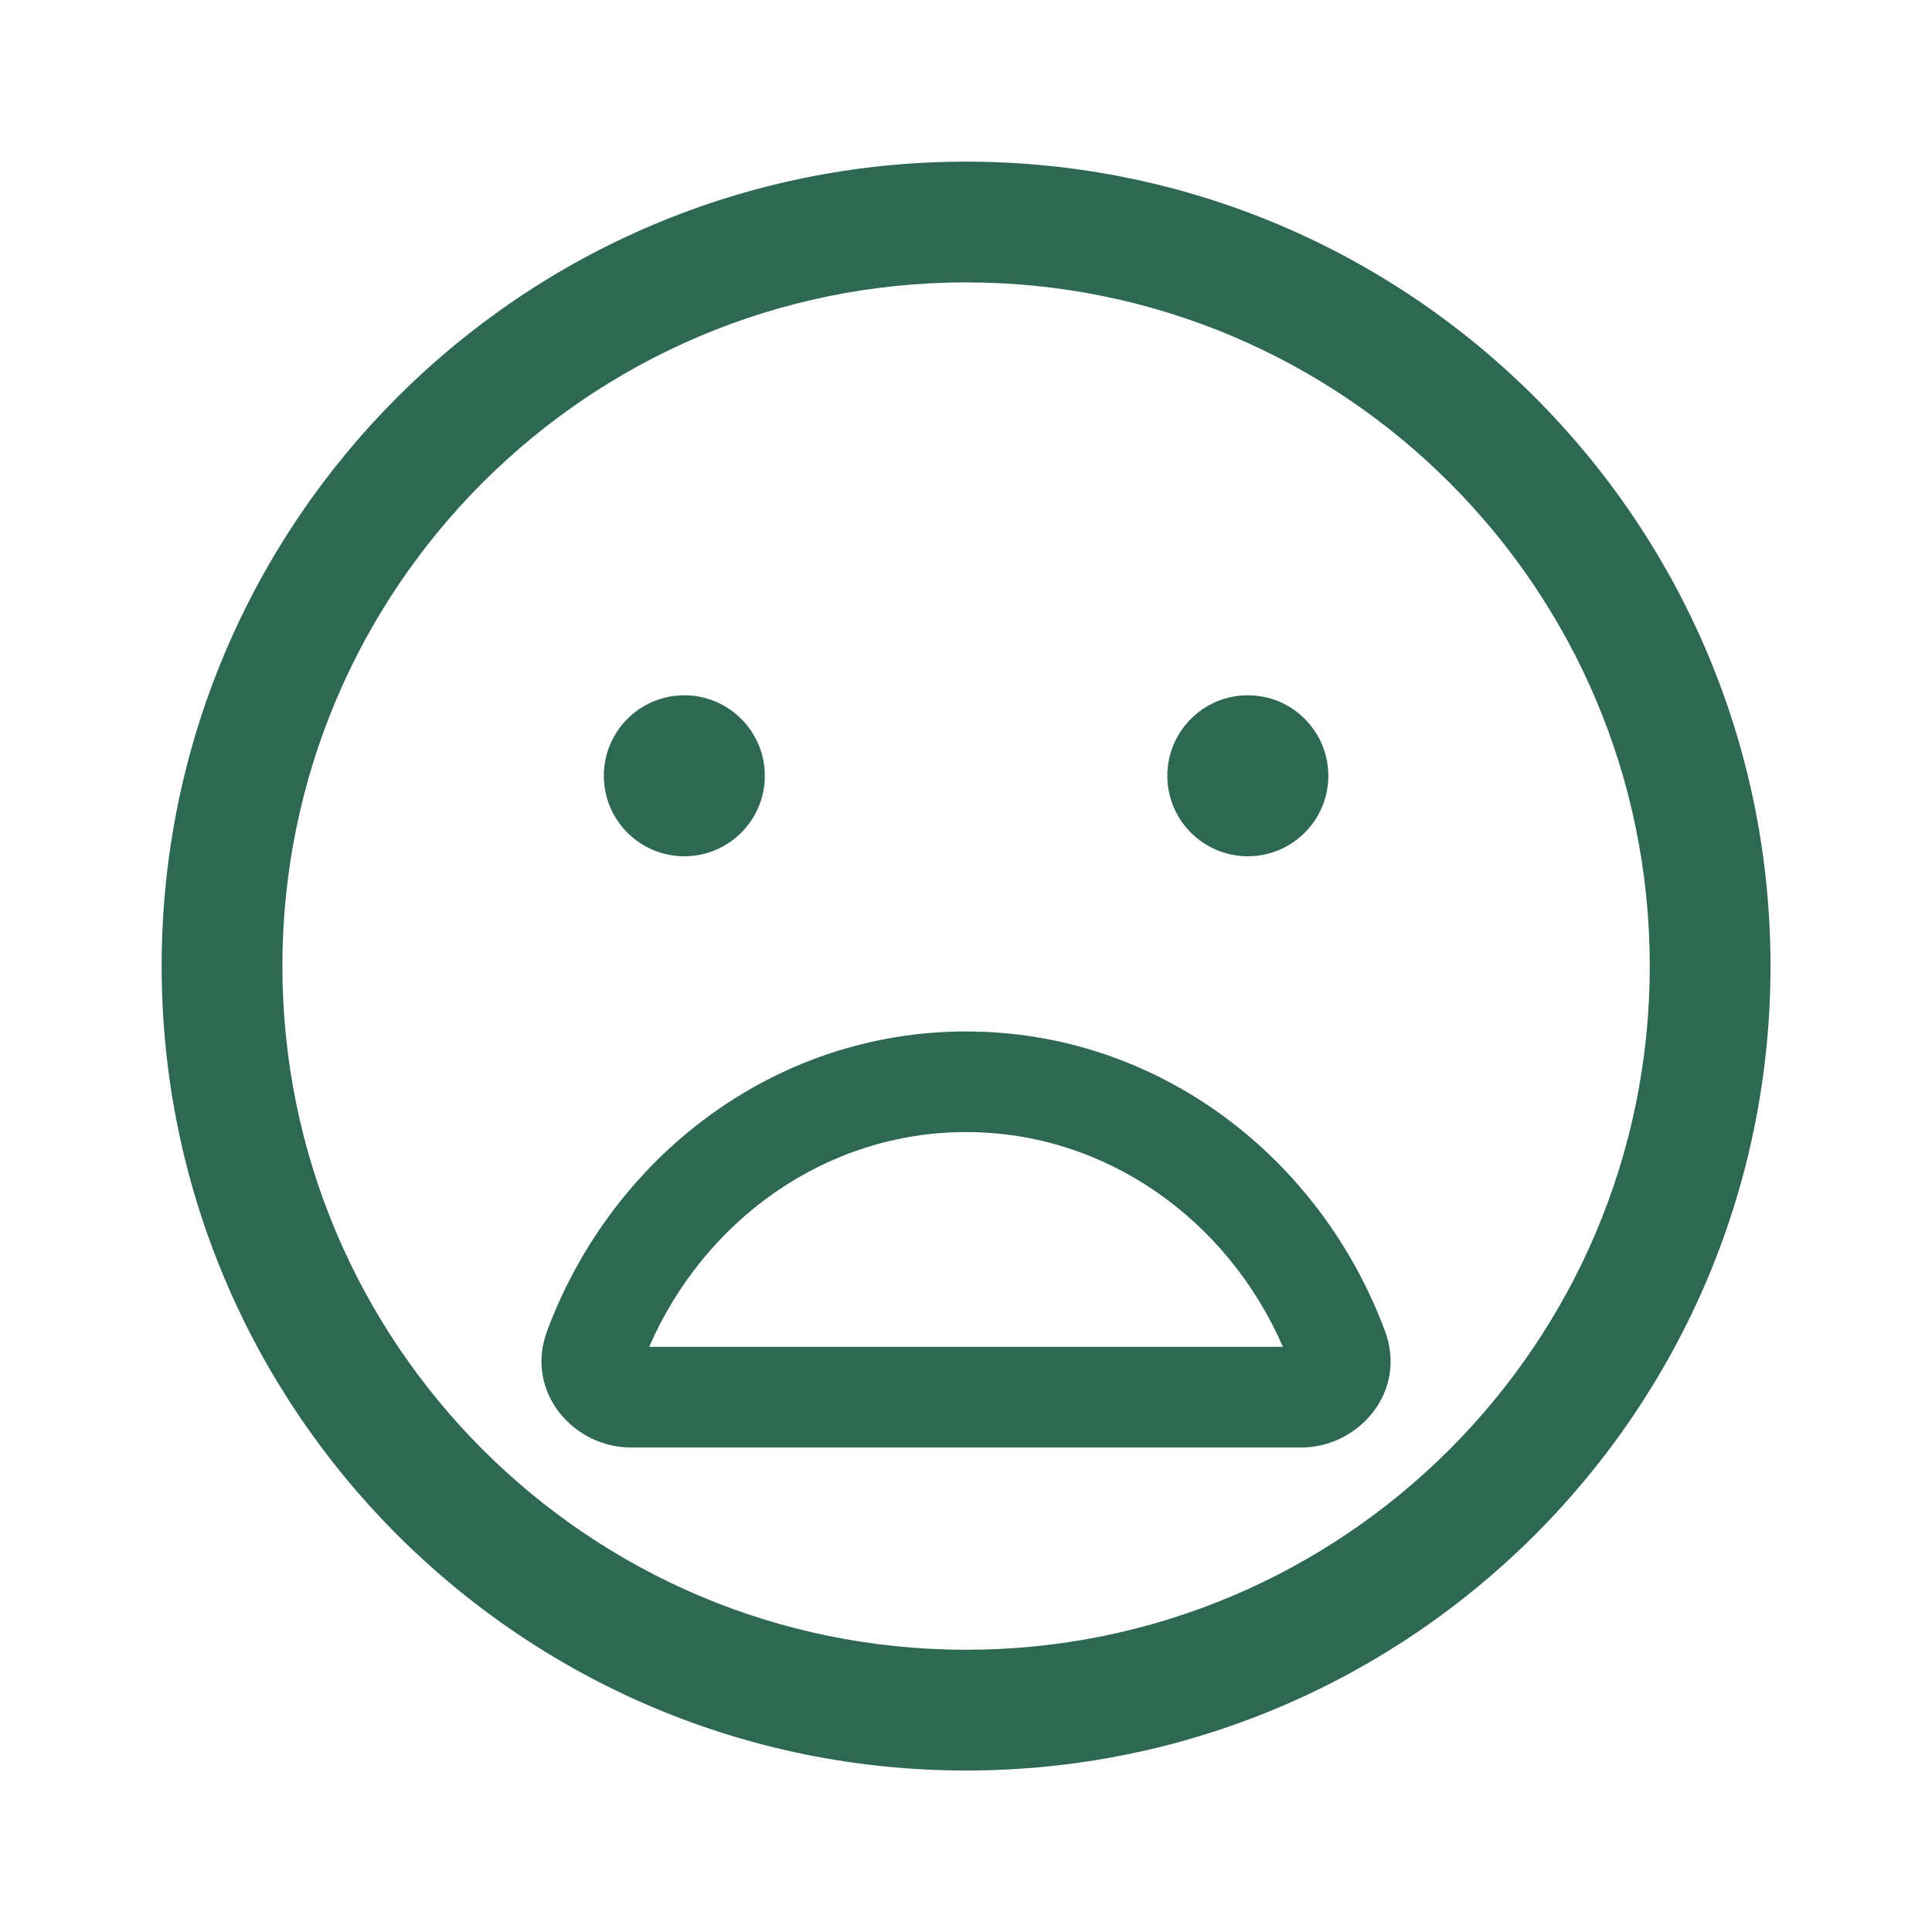
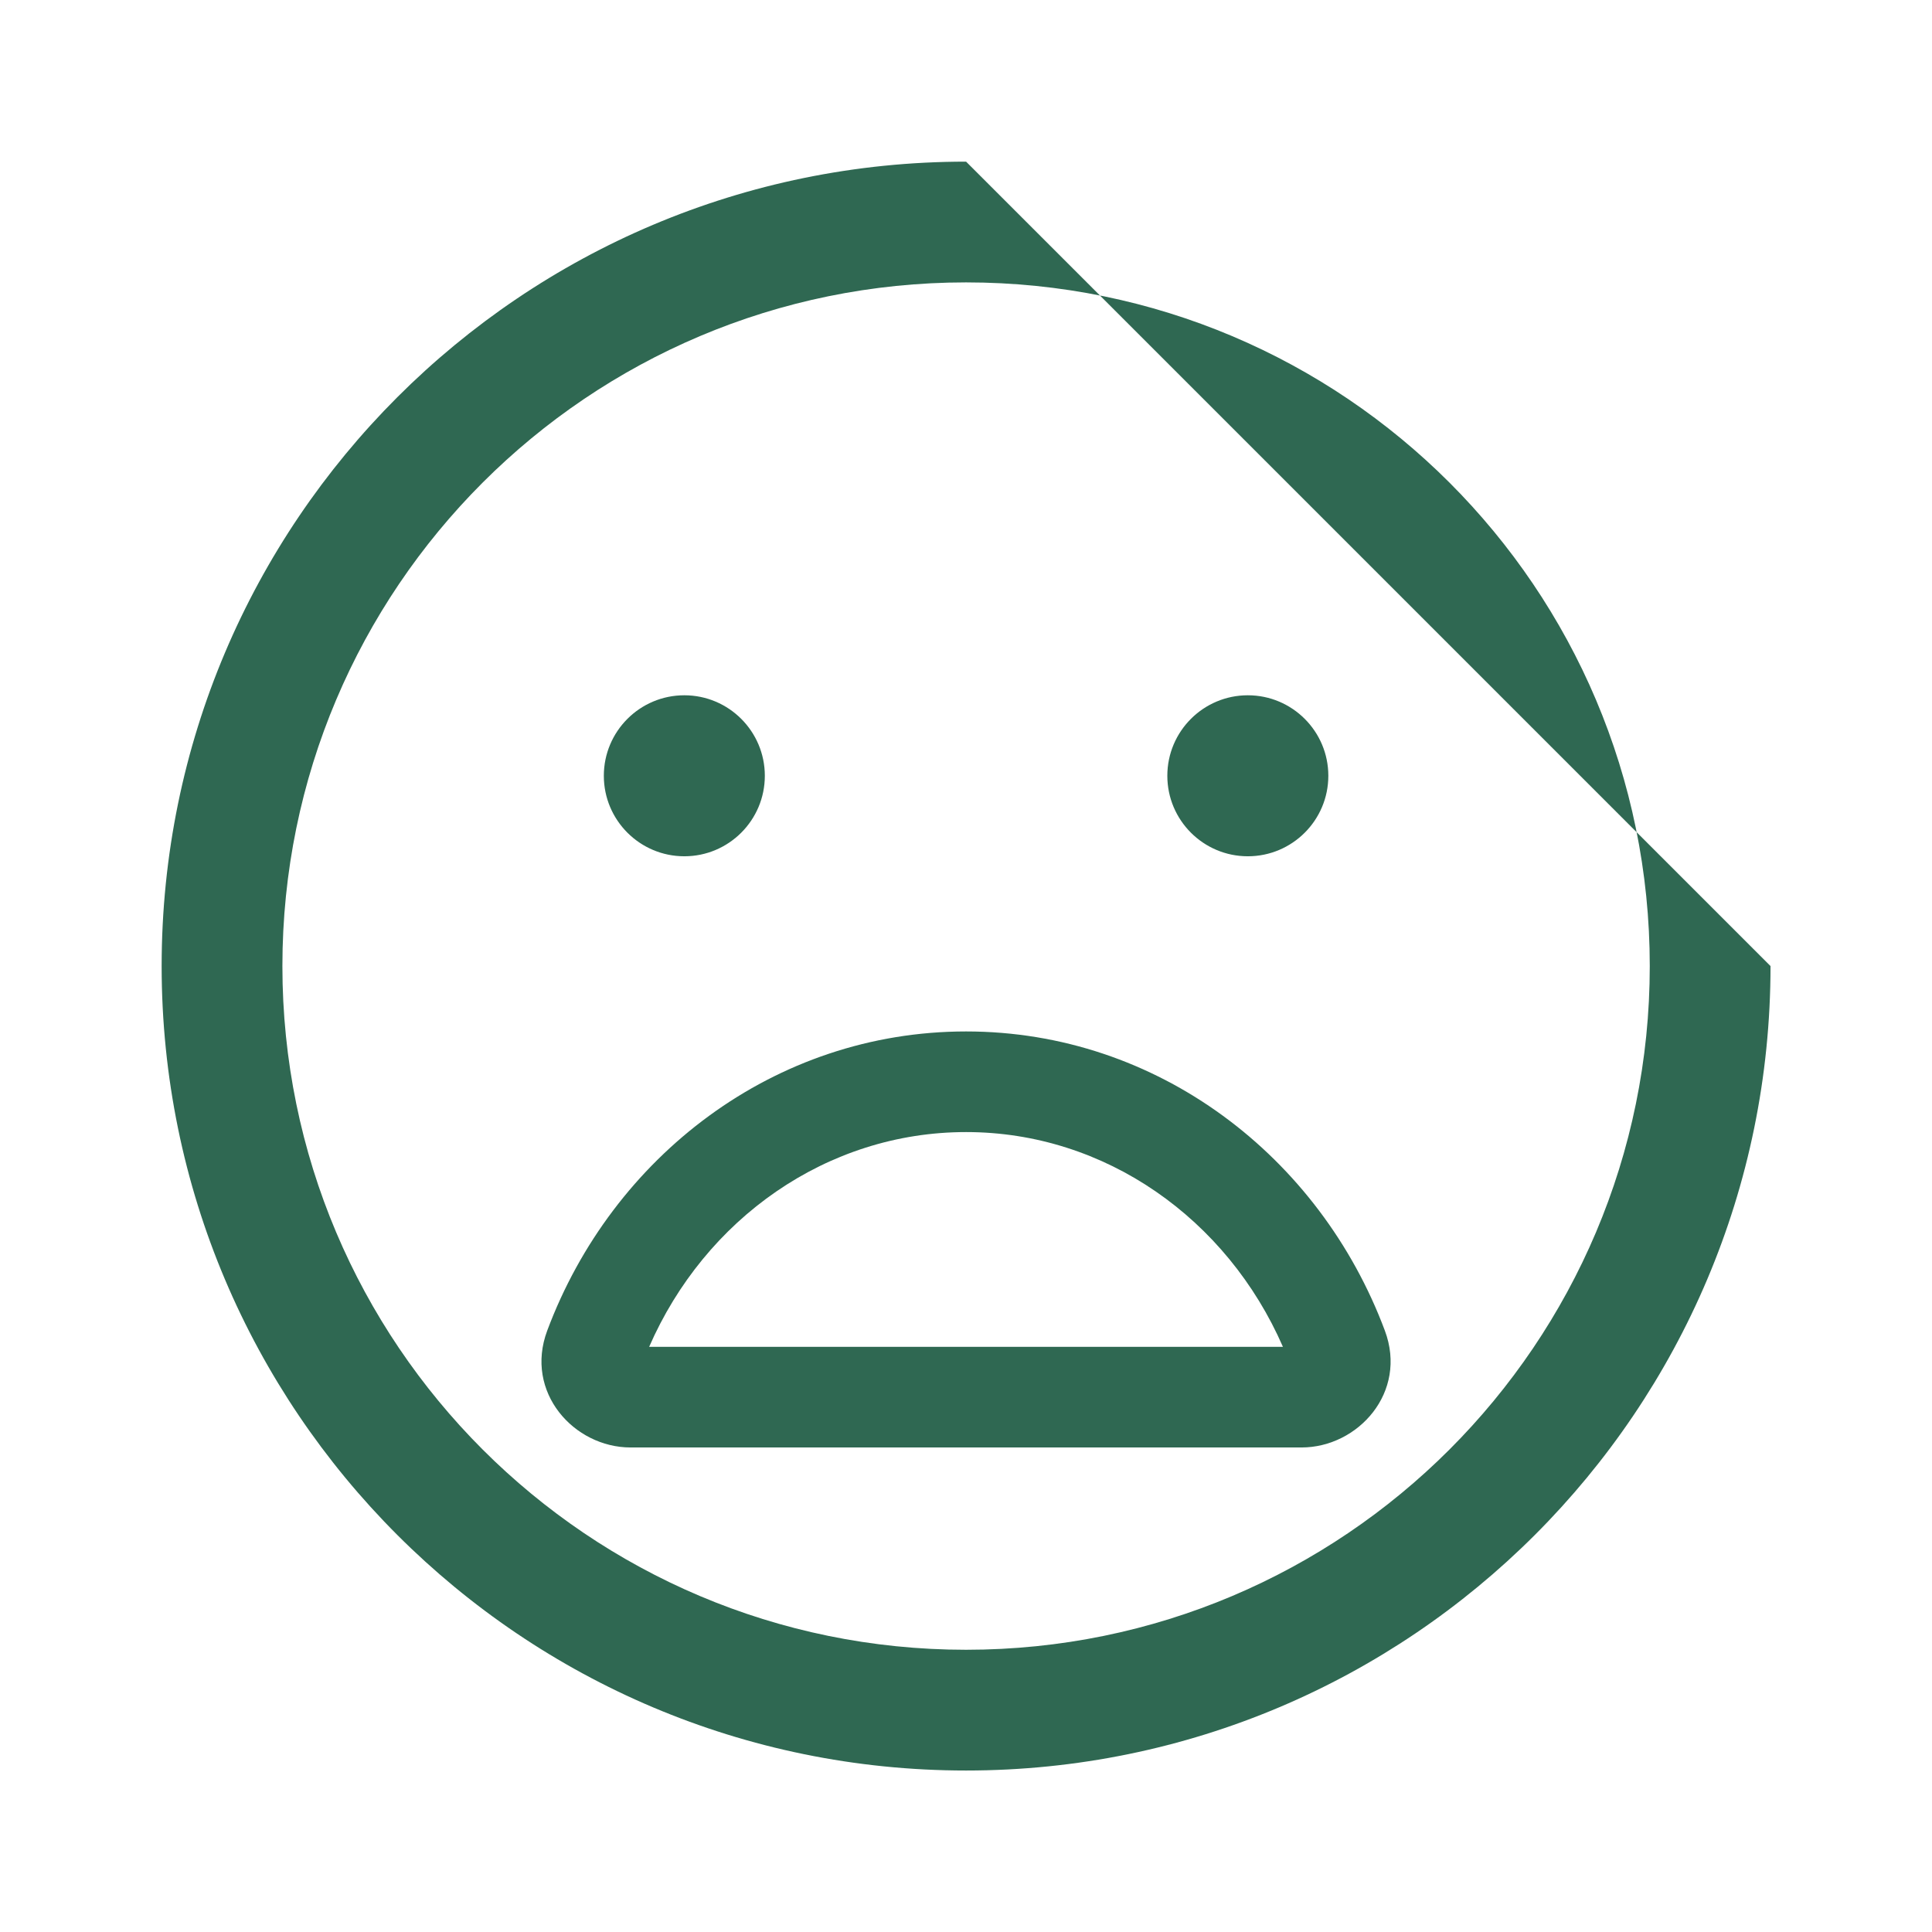
<svg xmlns="http://www.w3.org/2000/svg" width="24" height="24" viewBox="0 0 24 24" fill="none">
  <g id="Icon/Satisfaction rating">
-     <path id="Union" fill-rule="evenodd" clip-rule="evenodd" d="M3.508 12.001C3.508 7.31 7.31 3.508 12.001 3.508C16.691 3.508 20.494 7.31 20.494 12.001C20.494 16.691 16.691 20.494 12.001 20.494C7.31 20.494 3.508 16.691 3.508 12.001ZM12.001 2.008C6.482 2.008 2.008 6.482 2.008 12.001C2.008 17.52 6.482 21.994 12.001 21.994C17.52 21.994 21.994 17.52 21.994 12.001C21.994 6.482 17.52 2.008 12.001 2.008ZM12.001 14.063C13.73 14.063 15.244 15.142 15.937 16.731H8.064C8.757 15.142 10.271 14.063 12.001 14.063ZM16.168 17.981C16.87 17.981 17.49 17.295 17.203 16.529C16.396 14.37 14.384 12.813 12.001 12.813C9.617 12.813 7.605 14.37 6.798 16.529C6.511 17.295 7.131 17.981 7.833 17.981H16.168ZM9.501 9.637C9.501 10.189 9.053 10.637 8.501 10.637C7.949 10.637 7.501 10.189 7.501 9.637C7.501 9.085 7.949 8.637 8.501 8.637C9.053 8.637 9.501 9.085 9.501 9.637ZM15.501 10.637C16.053 10.637 16.501 10.189 16.501 9.637C16.501 9.085 16.053 8.637 15.501 8.637C14.949 8.637 14.501 9.085 14.501 9.637C14.501 10.189 14.949 10.637 15.501 10.637Z" fill="#2F6852" />
+     <path id="Union" fill-rule="evenodd" clip-rule="evenodd" d="M3.508 12.001C3.508 7.31 7.31 3.508 12.001 3.508C16.691 3.508 20.494 7.31 20.494 12.001C20.494 16.691 16.691 20.494 12.001 20.494C7.31 20.494 3.508 16.691 3.508 12.001ZM12.001 2.008C6.482 2.008 2.008 6.482 2.008 12.001C2.008 17.52 6.482 21.994 12.001 21.994C17.52 21.994 21.994 17.52 21.994 12.001ZM12.001 14.063C13.73 14.063 15.244 15.142 15.937 16.731H8.064C8.757 15.142 10.271 14.063 12.001 14.063ZM16.168 17.981C16.87 17.981 17.49 17.295 17.203 16.529C16.396 14.37 14.384 12.813 12.001 12.813C9.617 12.813 7.605 14.37 6.798 16.529C6.511 17.295 7.131 17.981 7.833 17.981H16.168ZM9.501 9.637C9.501 10.189 9.053 10.637 8.501 10.637C7.949 10.637 7.501 10.189 7.501 9.637C7.501 9.085 7.949 8.637 8.501 8.637C9.053 8.637 9.501 9.085 9.501 9.637ZM15.501 10.637C16.053 10.637 16.501 10.189 16.501 9.637C16.501 9.085 16.053 8.637 15.501 8.637C14.949 8.637 14.501 9.085 14.501 9.637C14.501 10.189 14.949 10.637 15.501 10.637Z" fill="#2F6852" />
  </g>
</svg>